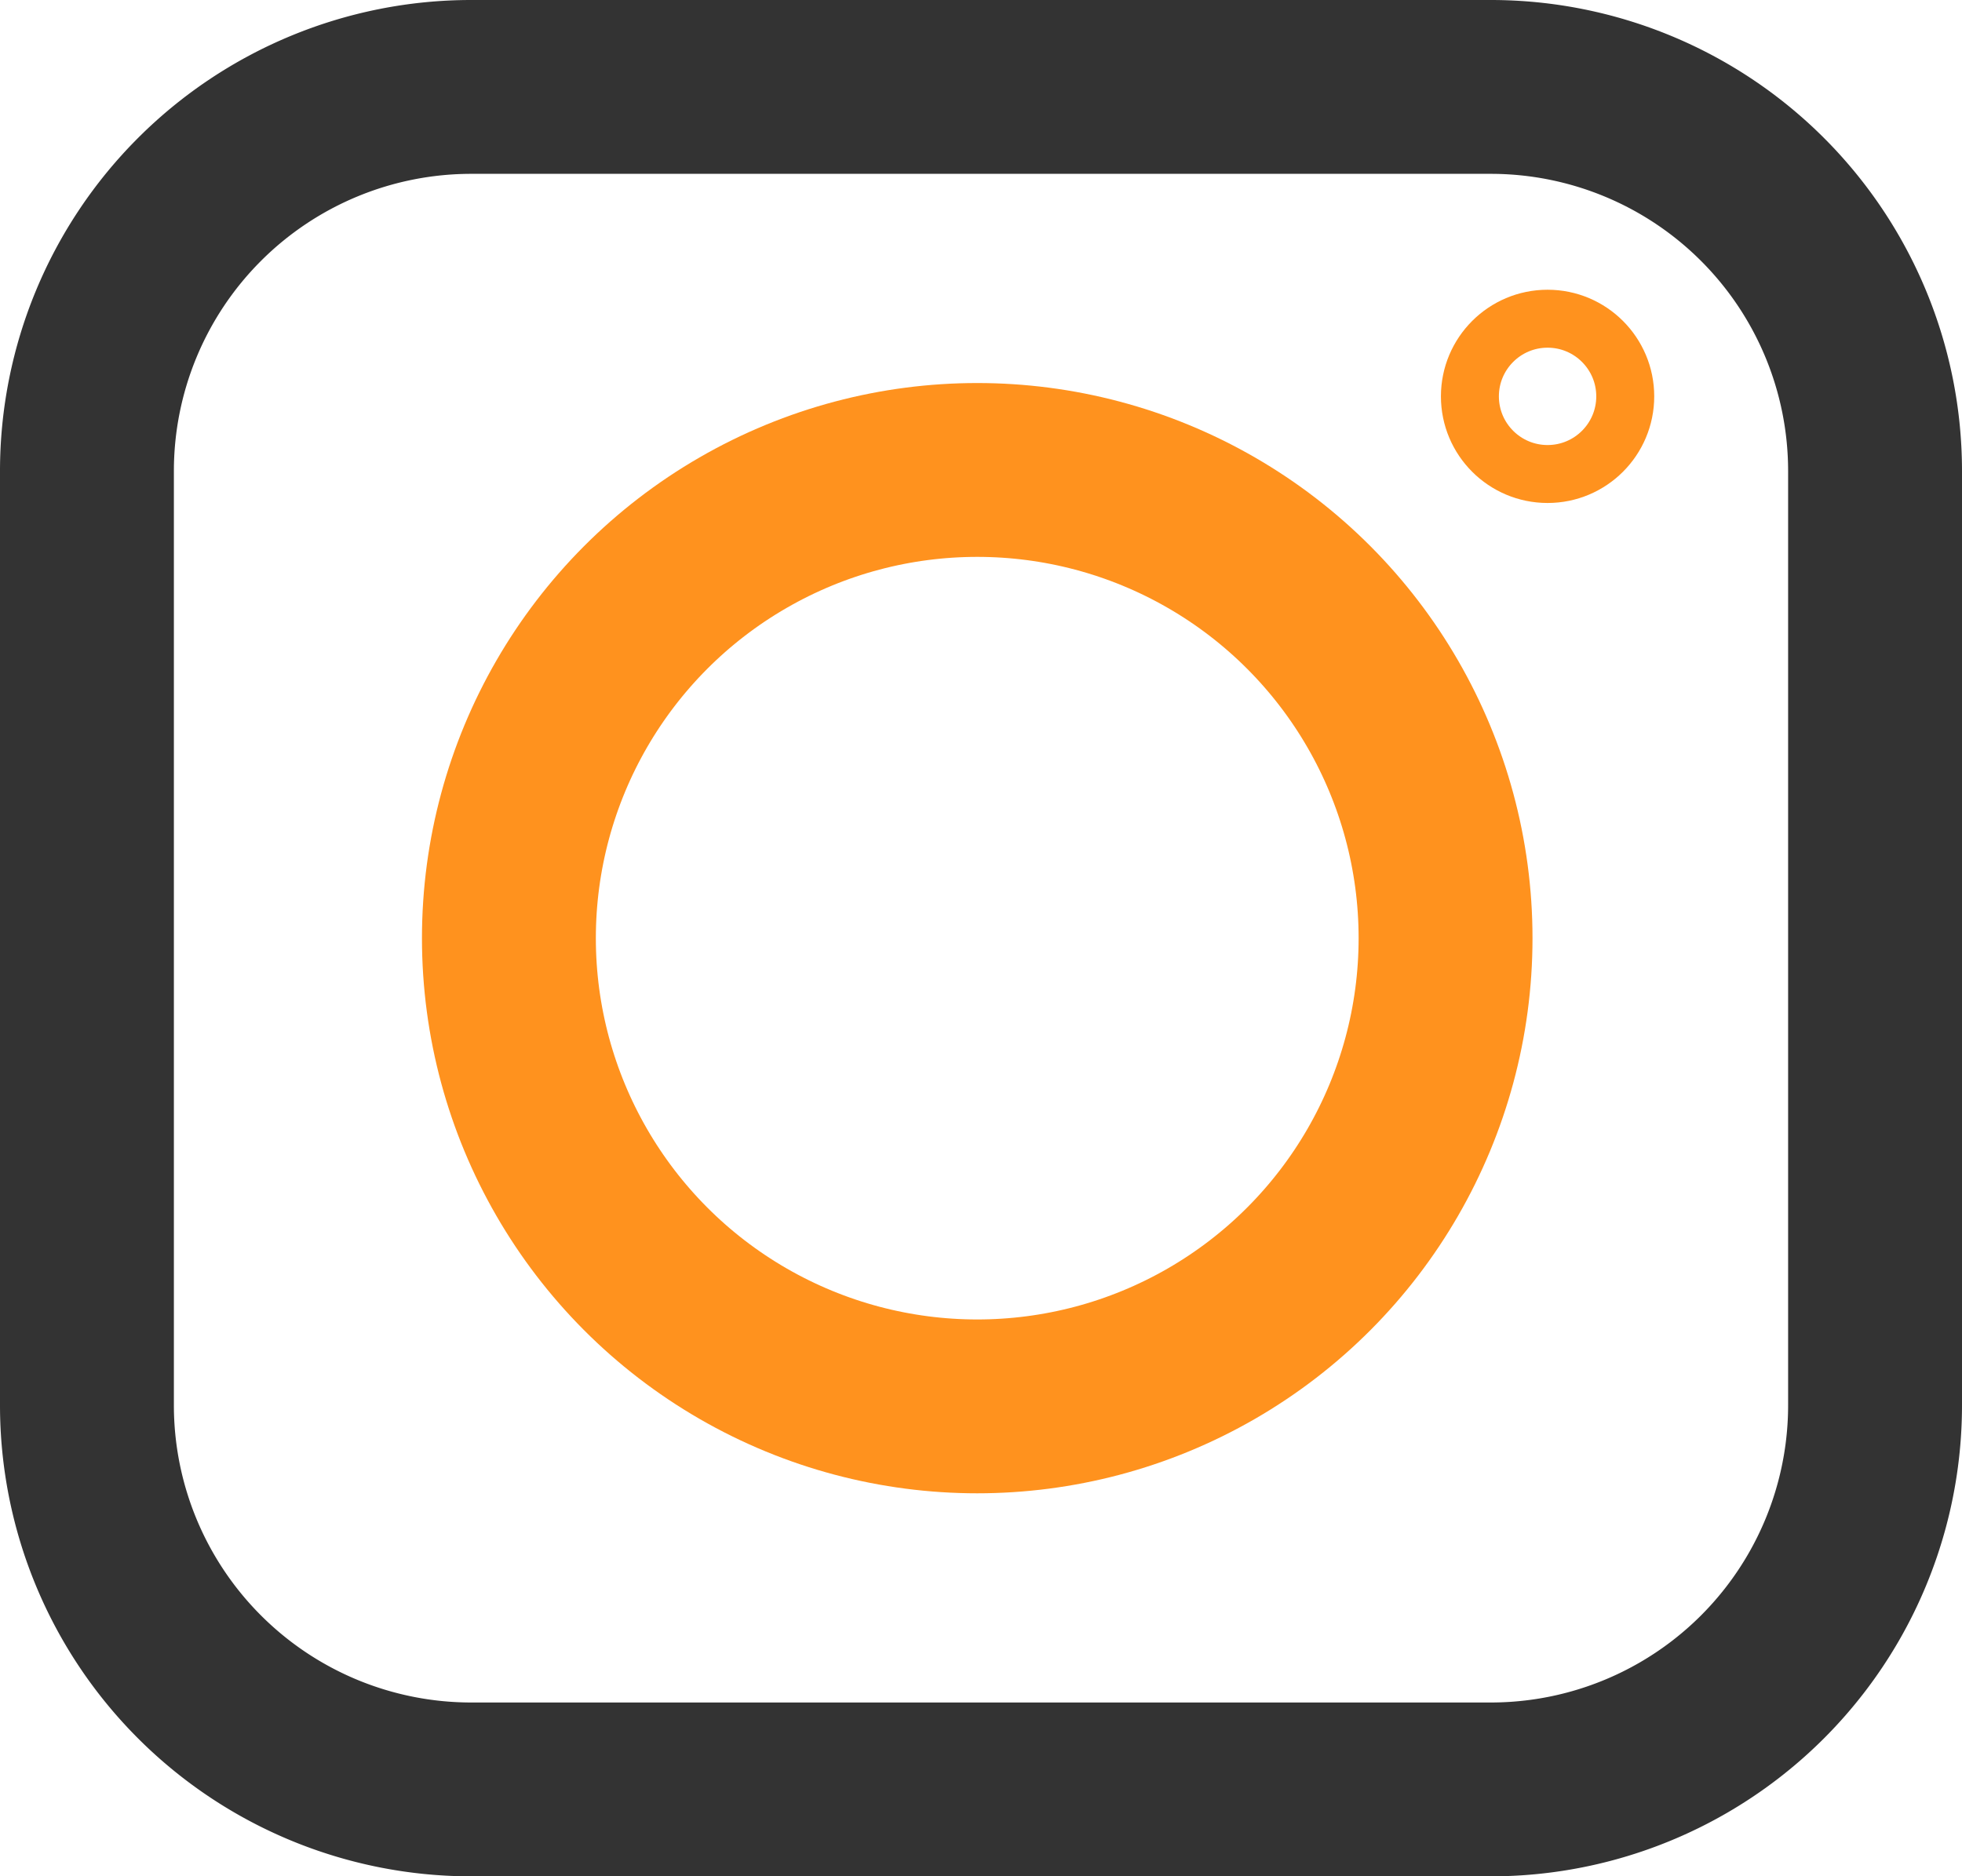
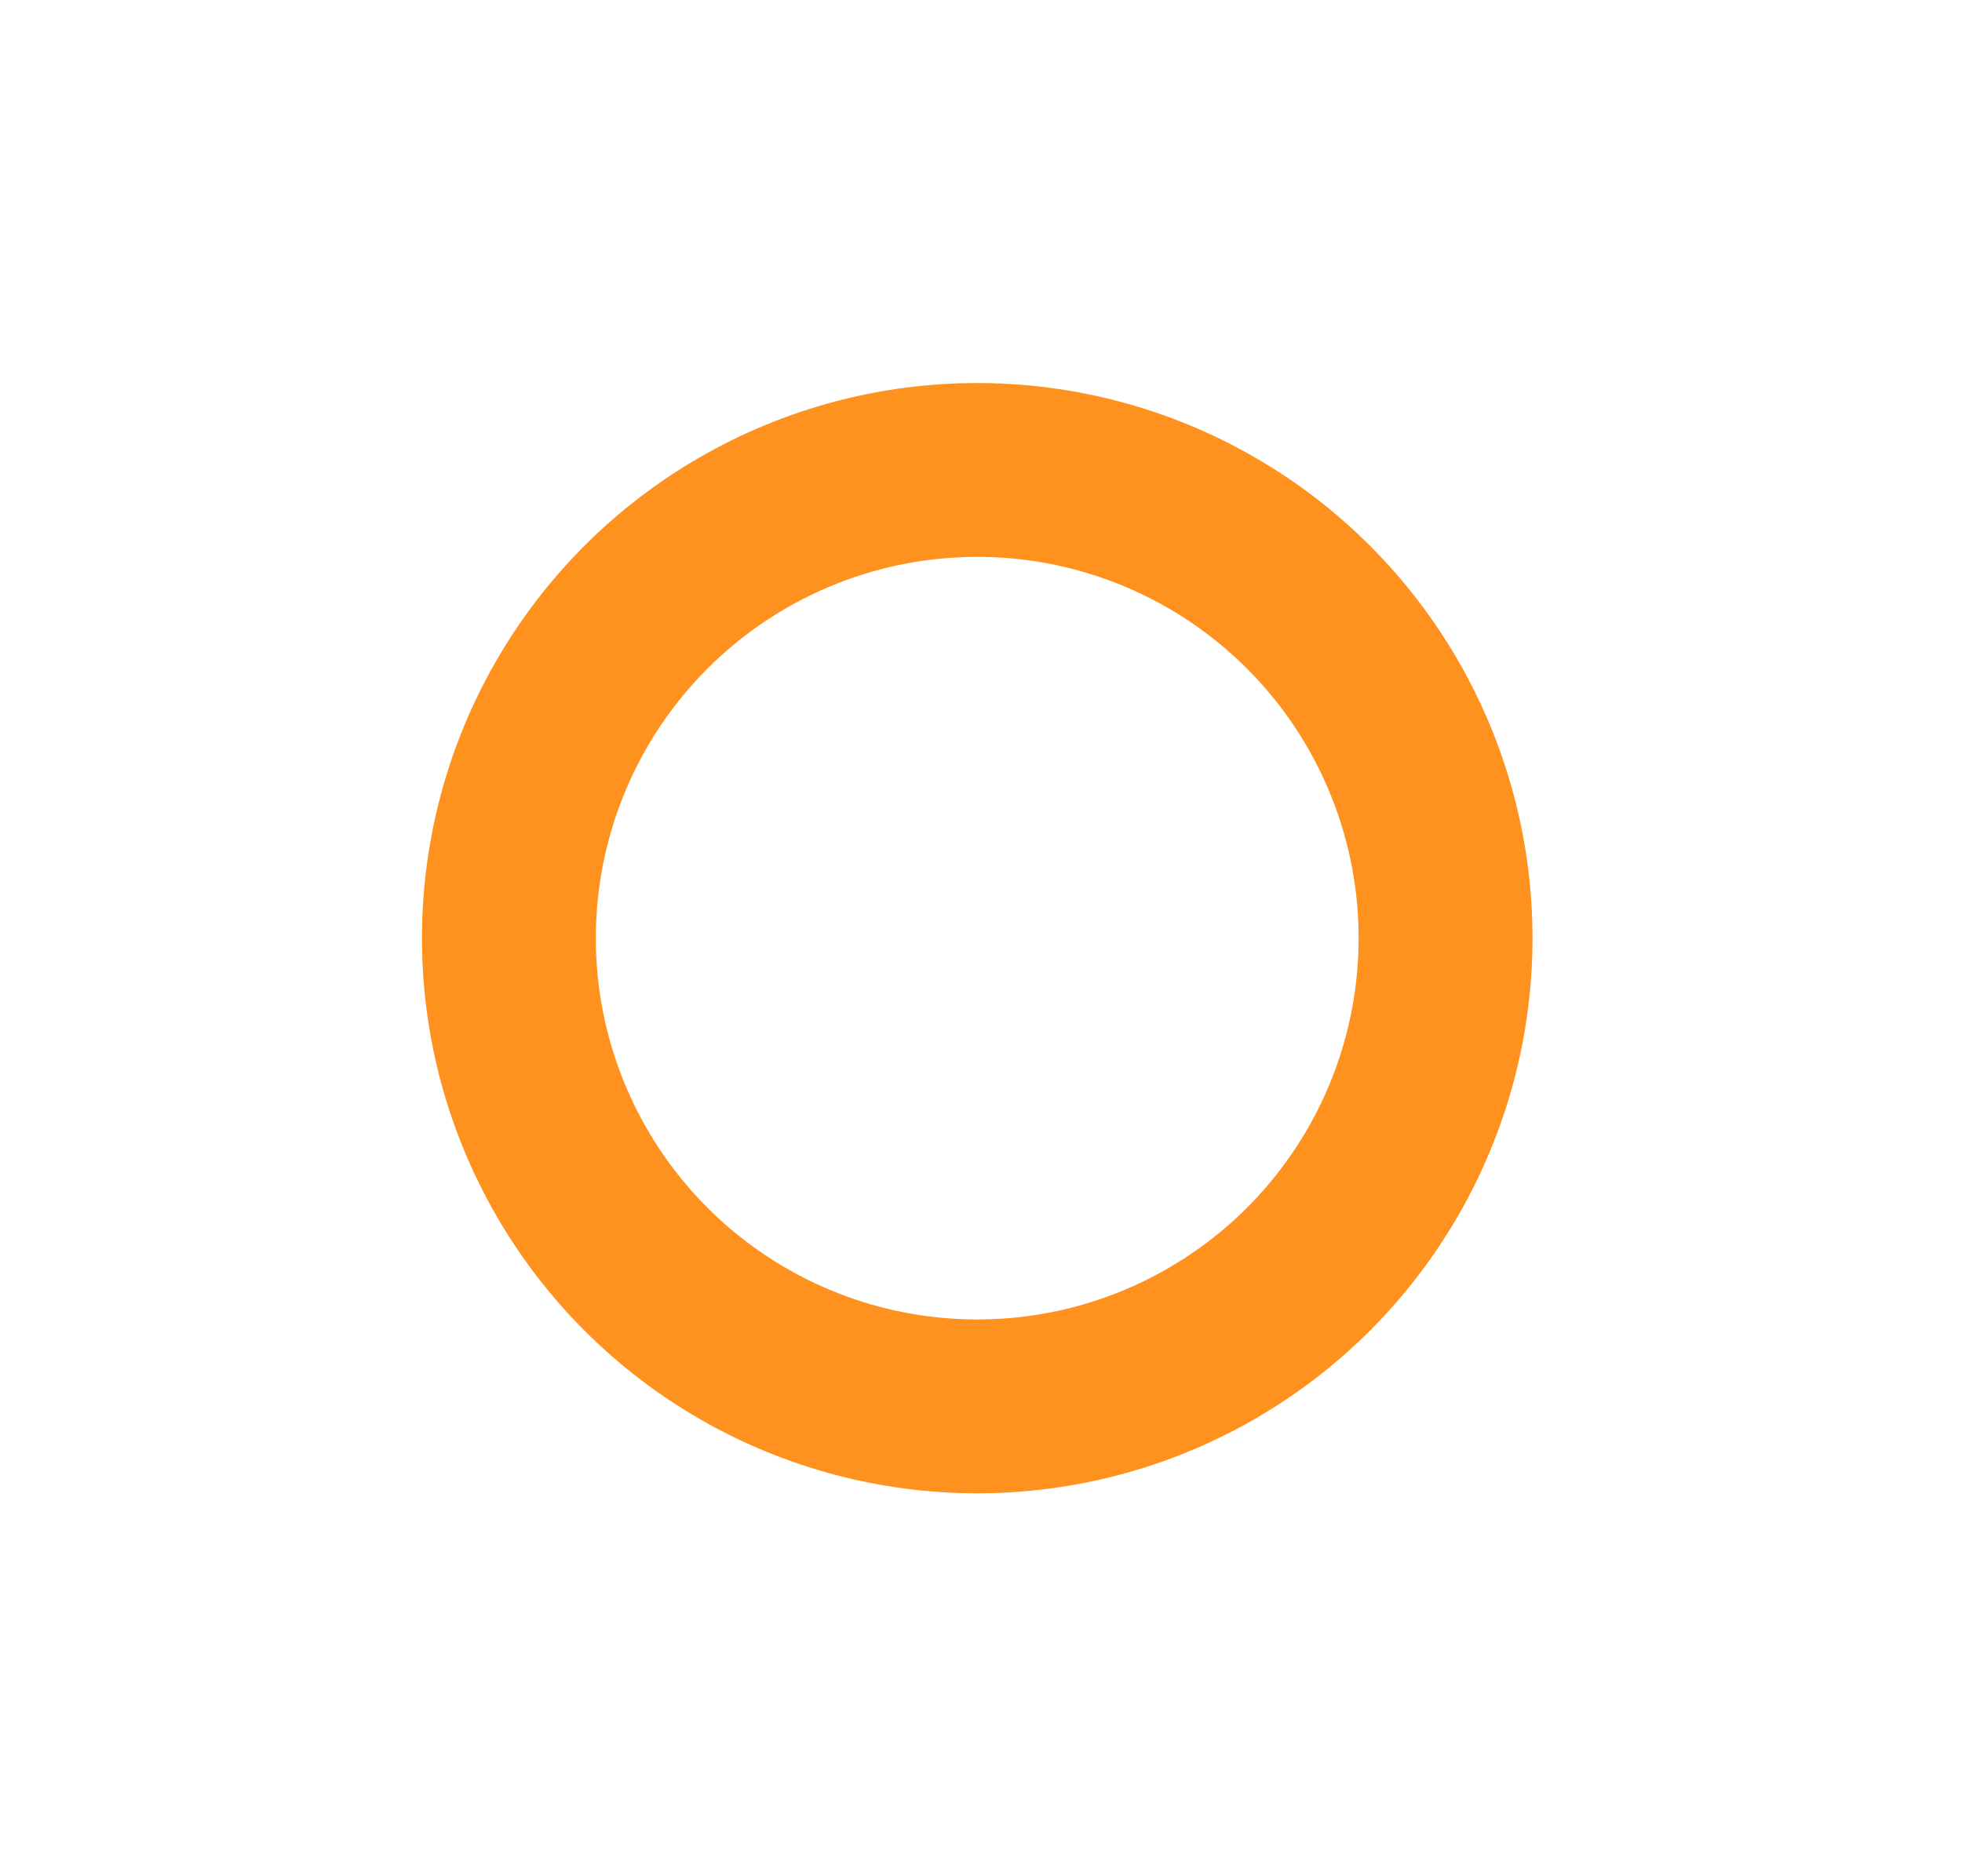
<svg xmlns="http://www.w3.org/2000/svg" viewBox="0 0 33.85 32.38">
  <defs>
    <style>.cls-1,.cls-2,.cls-3{fill:none;stroke-linecap:round;stroke-linejoin:round;}.cls-1{stroke:#333;}.cls-1,.cls-2{stroke-width:3px;}.cls-2,.cls-3{stroke:#ff921e;}</style>
  </defs>
  <title>insta-logo-2</title>
  <g id="Layer_2" data-name="Layer 2">
    <g id="Layer_1-2" data-name="Layer 1">
-       <path class="cls-1" d="M25.72,30.88H8.13A6.63,6.63,0,0,1,1.5,24.25V8.13A6.63,6.63,0,0,1,8.13,1.5H25.72a6.63,6.63,0,0,1,6.63,6.63V24.25A6.63,6.63,0,0,1,25.72,30.88Z" />
      <circle class="cls-2" cx="16.86" cy="16.19" r="8.08" />
-       <circle class="cls-3" cx="26.7" cy="6.84" r="1.34" />
    </g>
  </g>
</svg>